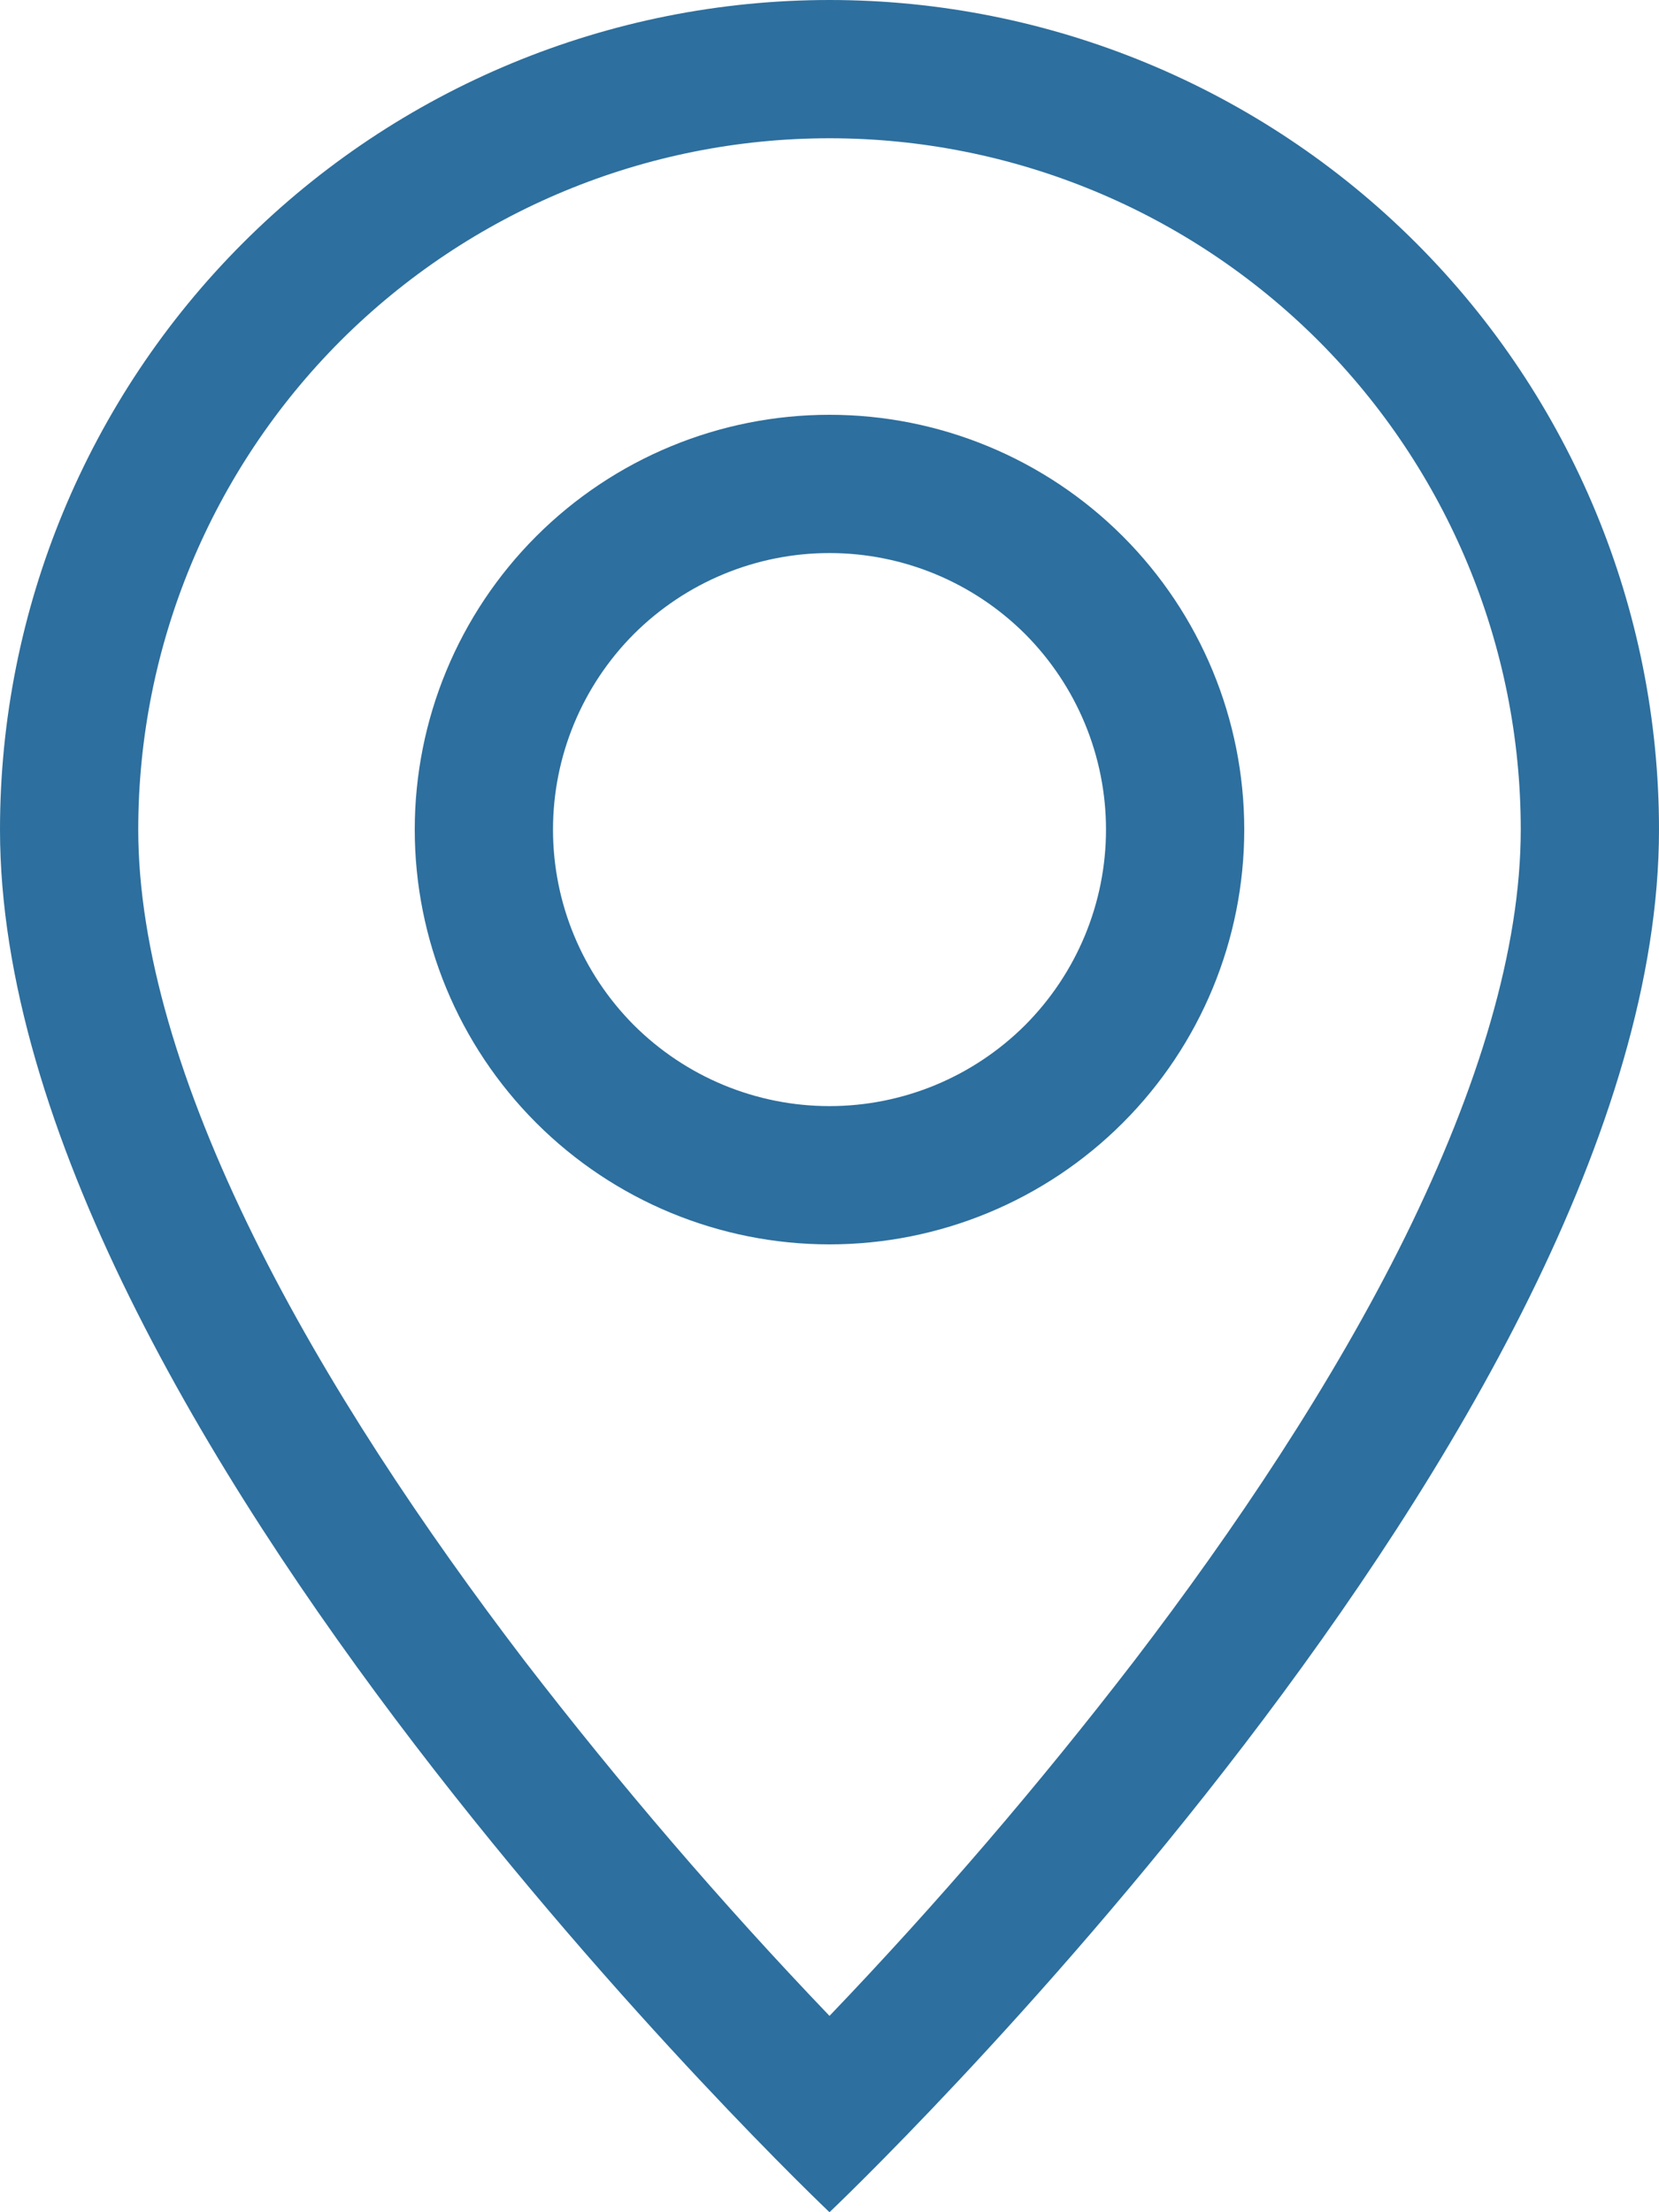
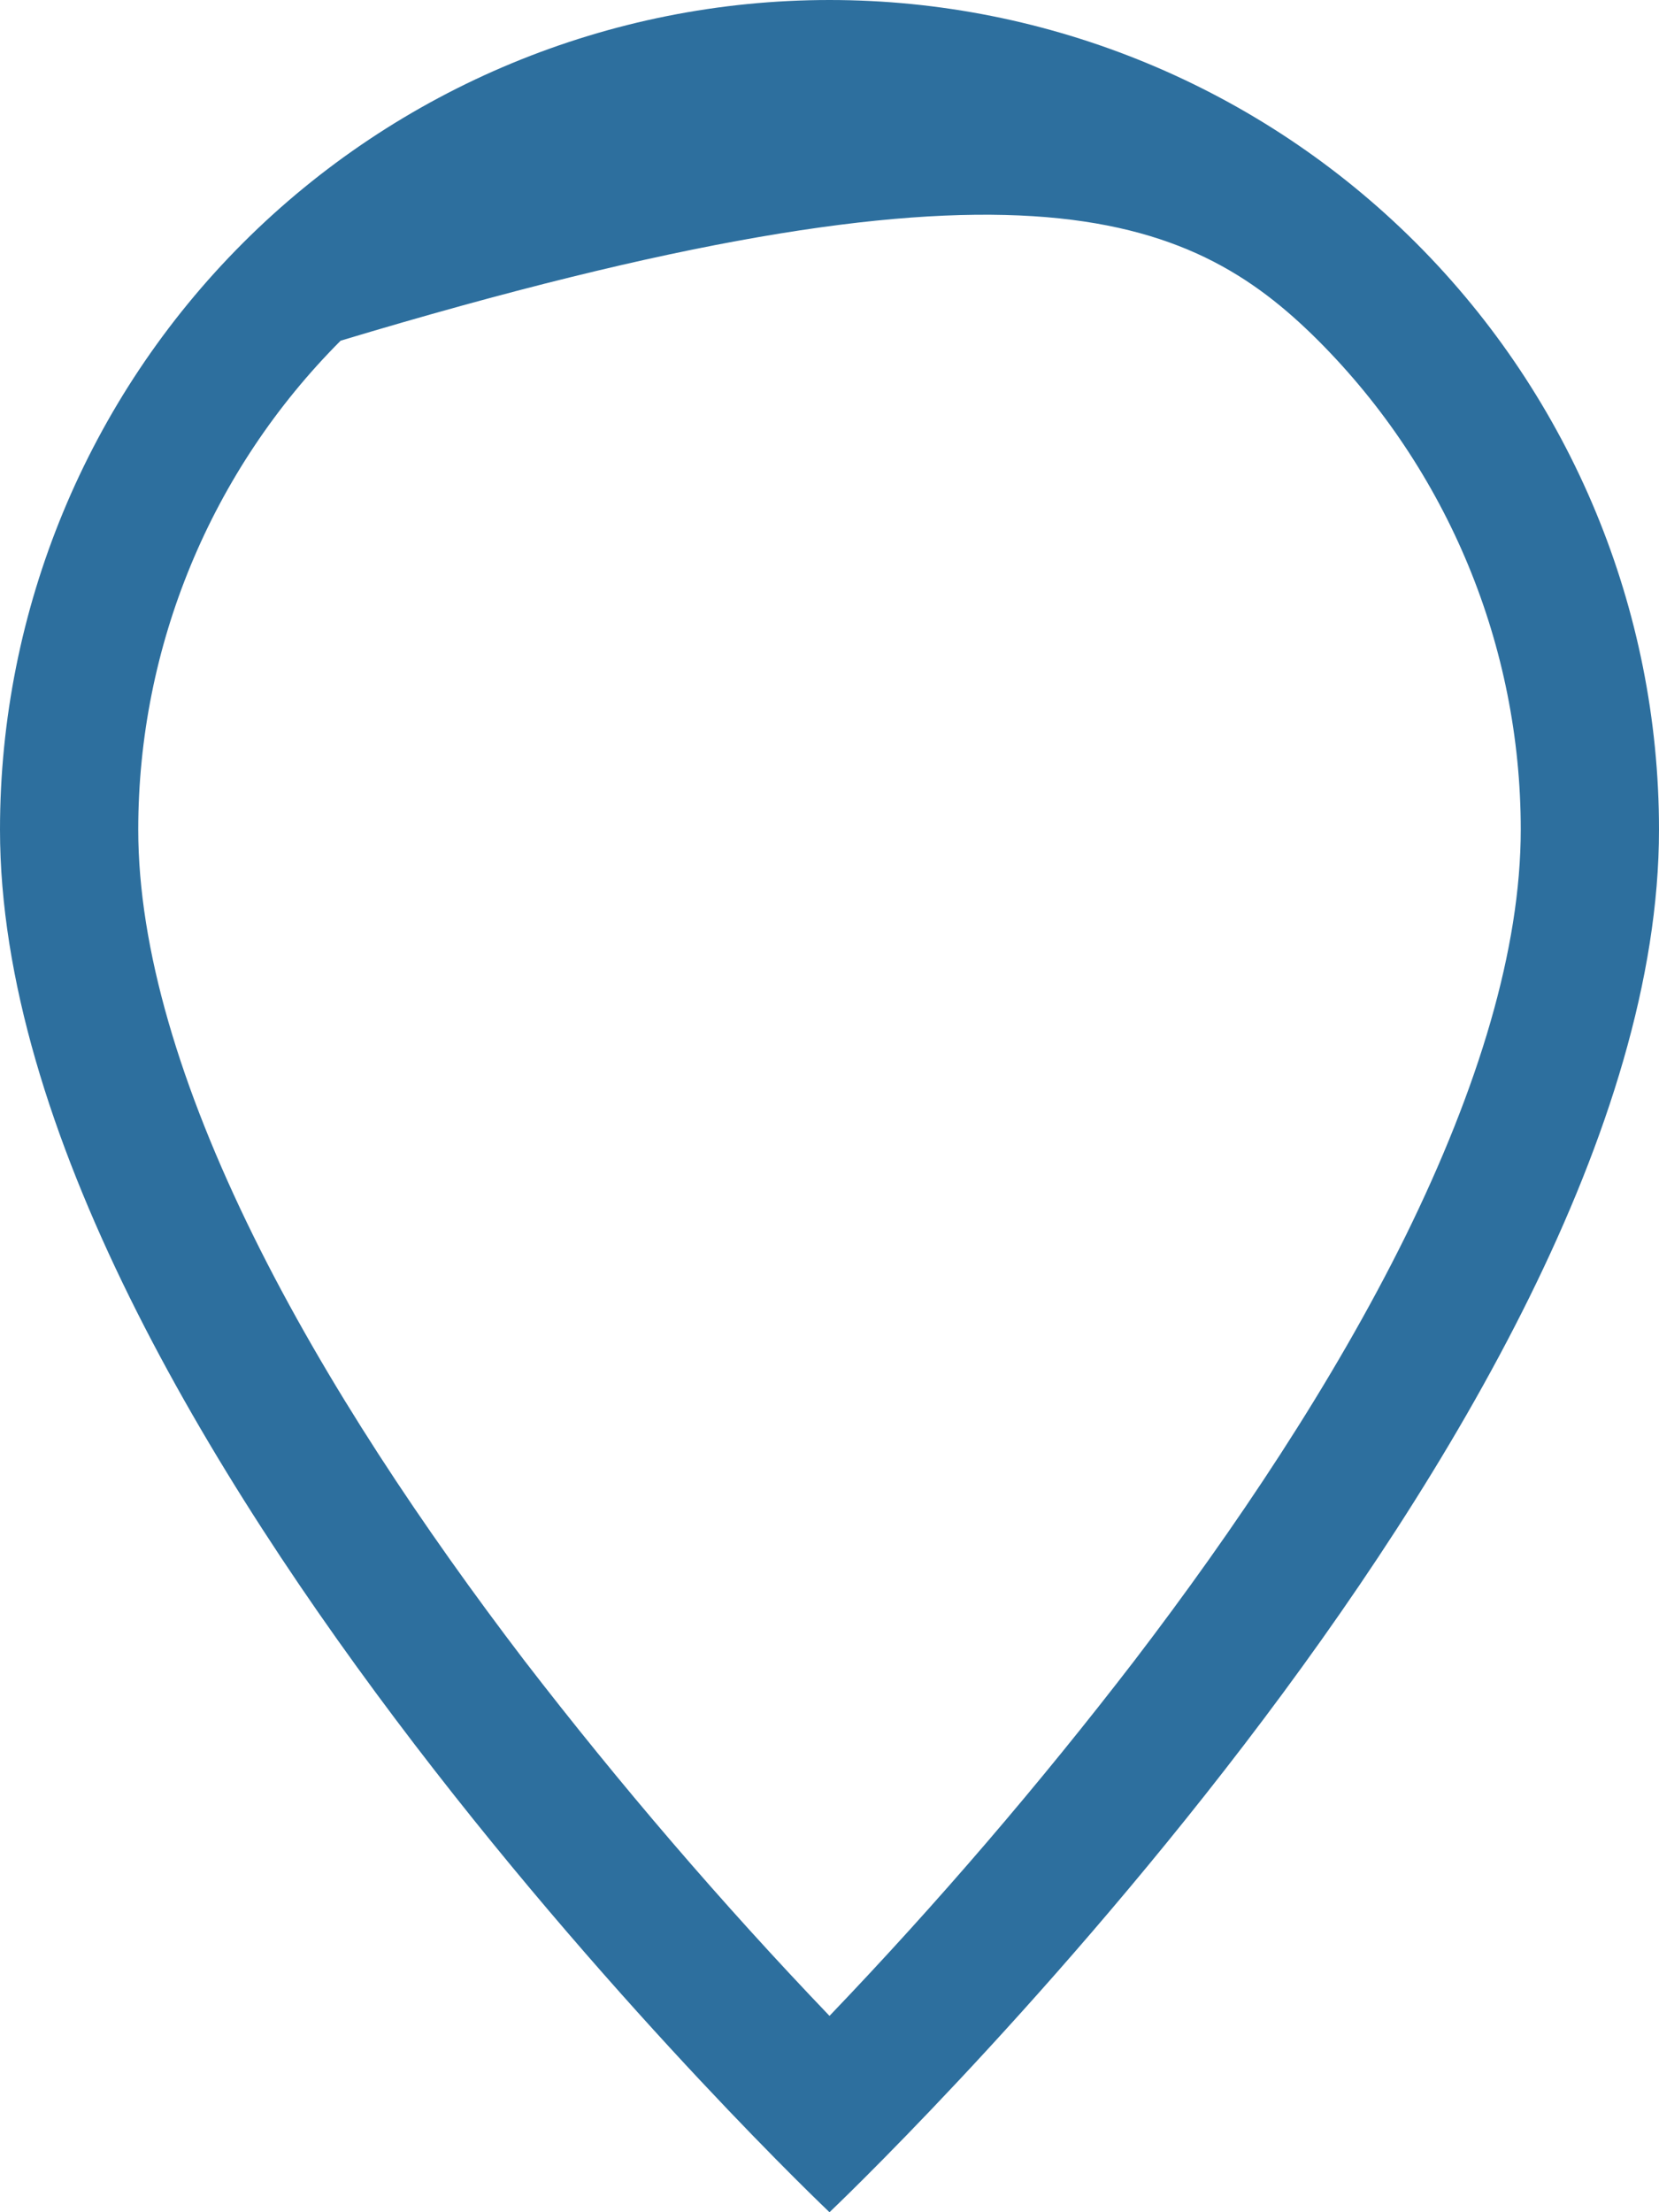
<svg xmlns="http://www.w3.org/2000/svg" width="9" height="12" viewBox="0 0 9 12" fill="none">
-   <path d="M7.625 6.705C7.231 7.502 6.699 8.295 6.154 9.008C5.638 9.679 5.086 10.323 4.5 10.935C3.914 10.323 3.362 9.679 2.845 9.008C2.301 8.295 1.768 7.502 1.375 6.705C0.978 5.9 0.75 5.146 0.75 4.5C0.75 3.505 1.145 2.552 1.848 1.848C2.552 1.145 3.505 0.75 4.5 0.75C5.495 0.75 6.448 1.145 7.152 1.848C7.855 2.552 8.25 3.505 8.25 4.5C8.25 5.146 8.021 5.9 7.625 6.705ZM4.5 12C4.5 12 9 7.736 9 4.5C9 3.307 8.526 2.162 7.682 1.318C6.838 0.474 5.693 0 4.5 0C3.307 0 2.162 0.474 1.318 1.318C0.474 2.162 1.77842e-08 3.307 0 4.5C0 7.736 4.5 12 4.5 12Z" fill="#2d6f9e" />
-   <path d="M4.5 6C4.102 6 3.721 5.842 3.439 5.561C3.158 5.279 3 4.898 3 4.5C3 4.102 3.158 3.721 3.439 3.439C3.721 3.158 4.102 3 4.5 3C4.898 3 5.279 3.158 5.561 3.439C5.842 3.721 6 4.102 6 4.5C6 4.898 5.842 5.279 5.561 5.561C5.279 5.842 4.898 6 4.5 6ZM4.5 6.75C5.097 6.75 5.669 6.513 6.091 6.091C6.513 5.669 6.75 5.097 6.75 4.5C6.75 3.903 6.513 3.331 6.091 2.909C5.669 2.487 5.097 2.25 4.5 2.25C3.903 2.25 3.331 2.487 2.909 2.909C2.487 3.331 2.25 3.903 2.25 4.5C2.25 5.097 2.487 5.669 2.909 6.091C3.331 6.513 3.903 6.75 4.5 6.75Z" fill="#2d6f9e" />
+   <path d="M7.625 6.705C7.231 7.502 6.699 8.295 6.154 9.008C5.638 9.679 5.086 10.323 4.5 10.935C3.914 10.323 3.362 9.679 2.845 9.008C2.301 8.295 1.768 7.502 1.375 6.705C0.978 5.9 0.75 5.146 0.75 4.5C0.75 3.505 1.145 2.552 1.848 1.848C5.495 0.75 6.448 1.145 7.152 1.848C7.855 2.552 8.25 3.505 8.25 4.5C8.25 5.146 8.021 5.9 7.625 6.705ZM4.5 12C4.5 12 9 7.736 9 4.5C9 3.307 8.526 2.162 7.682 1.318C6.838 0.474 5.693 0 4.5 0C3.307 0 2.162 0.474 1.318 1.318C0.474 2.162 1.77842e-08 3.307 0 4.5C0 7.736 4.5 12 4.5 12Z" fill="#2d6f9e" />
</svg>